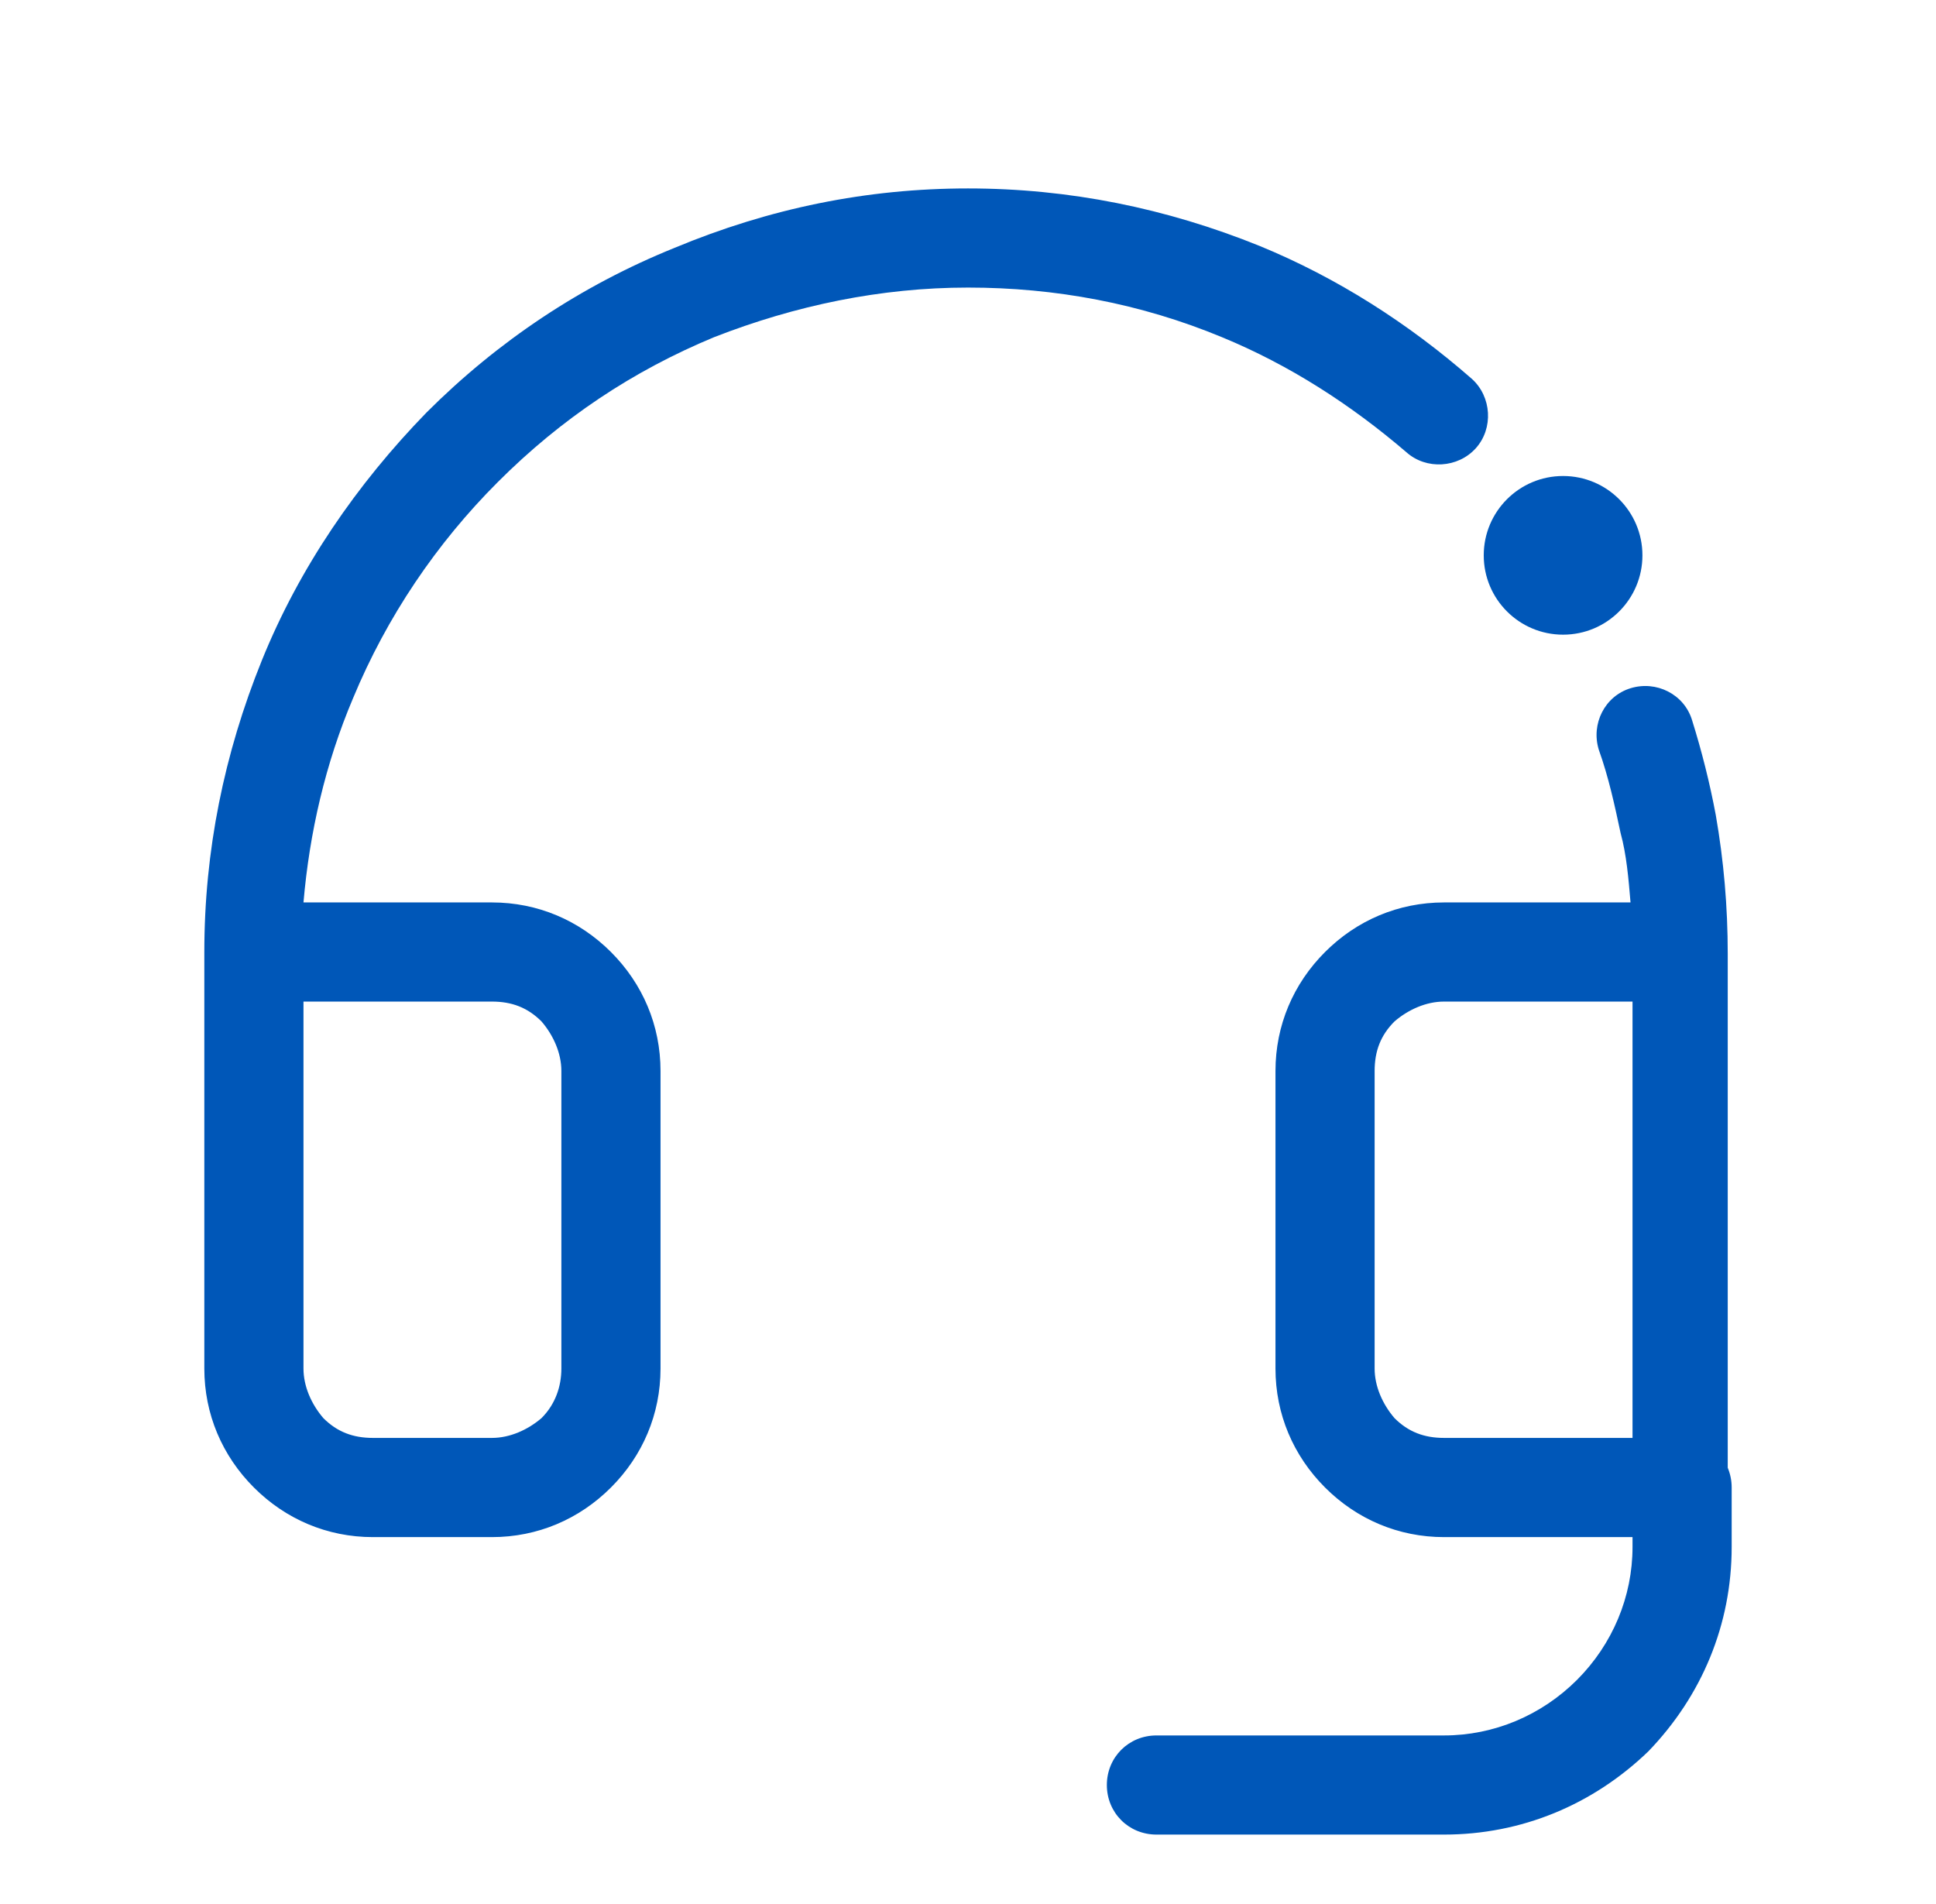
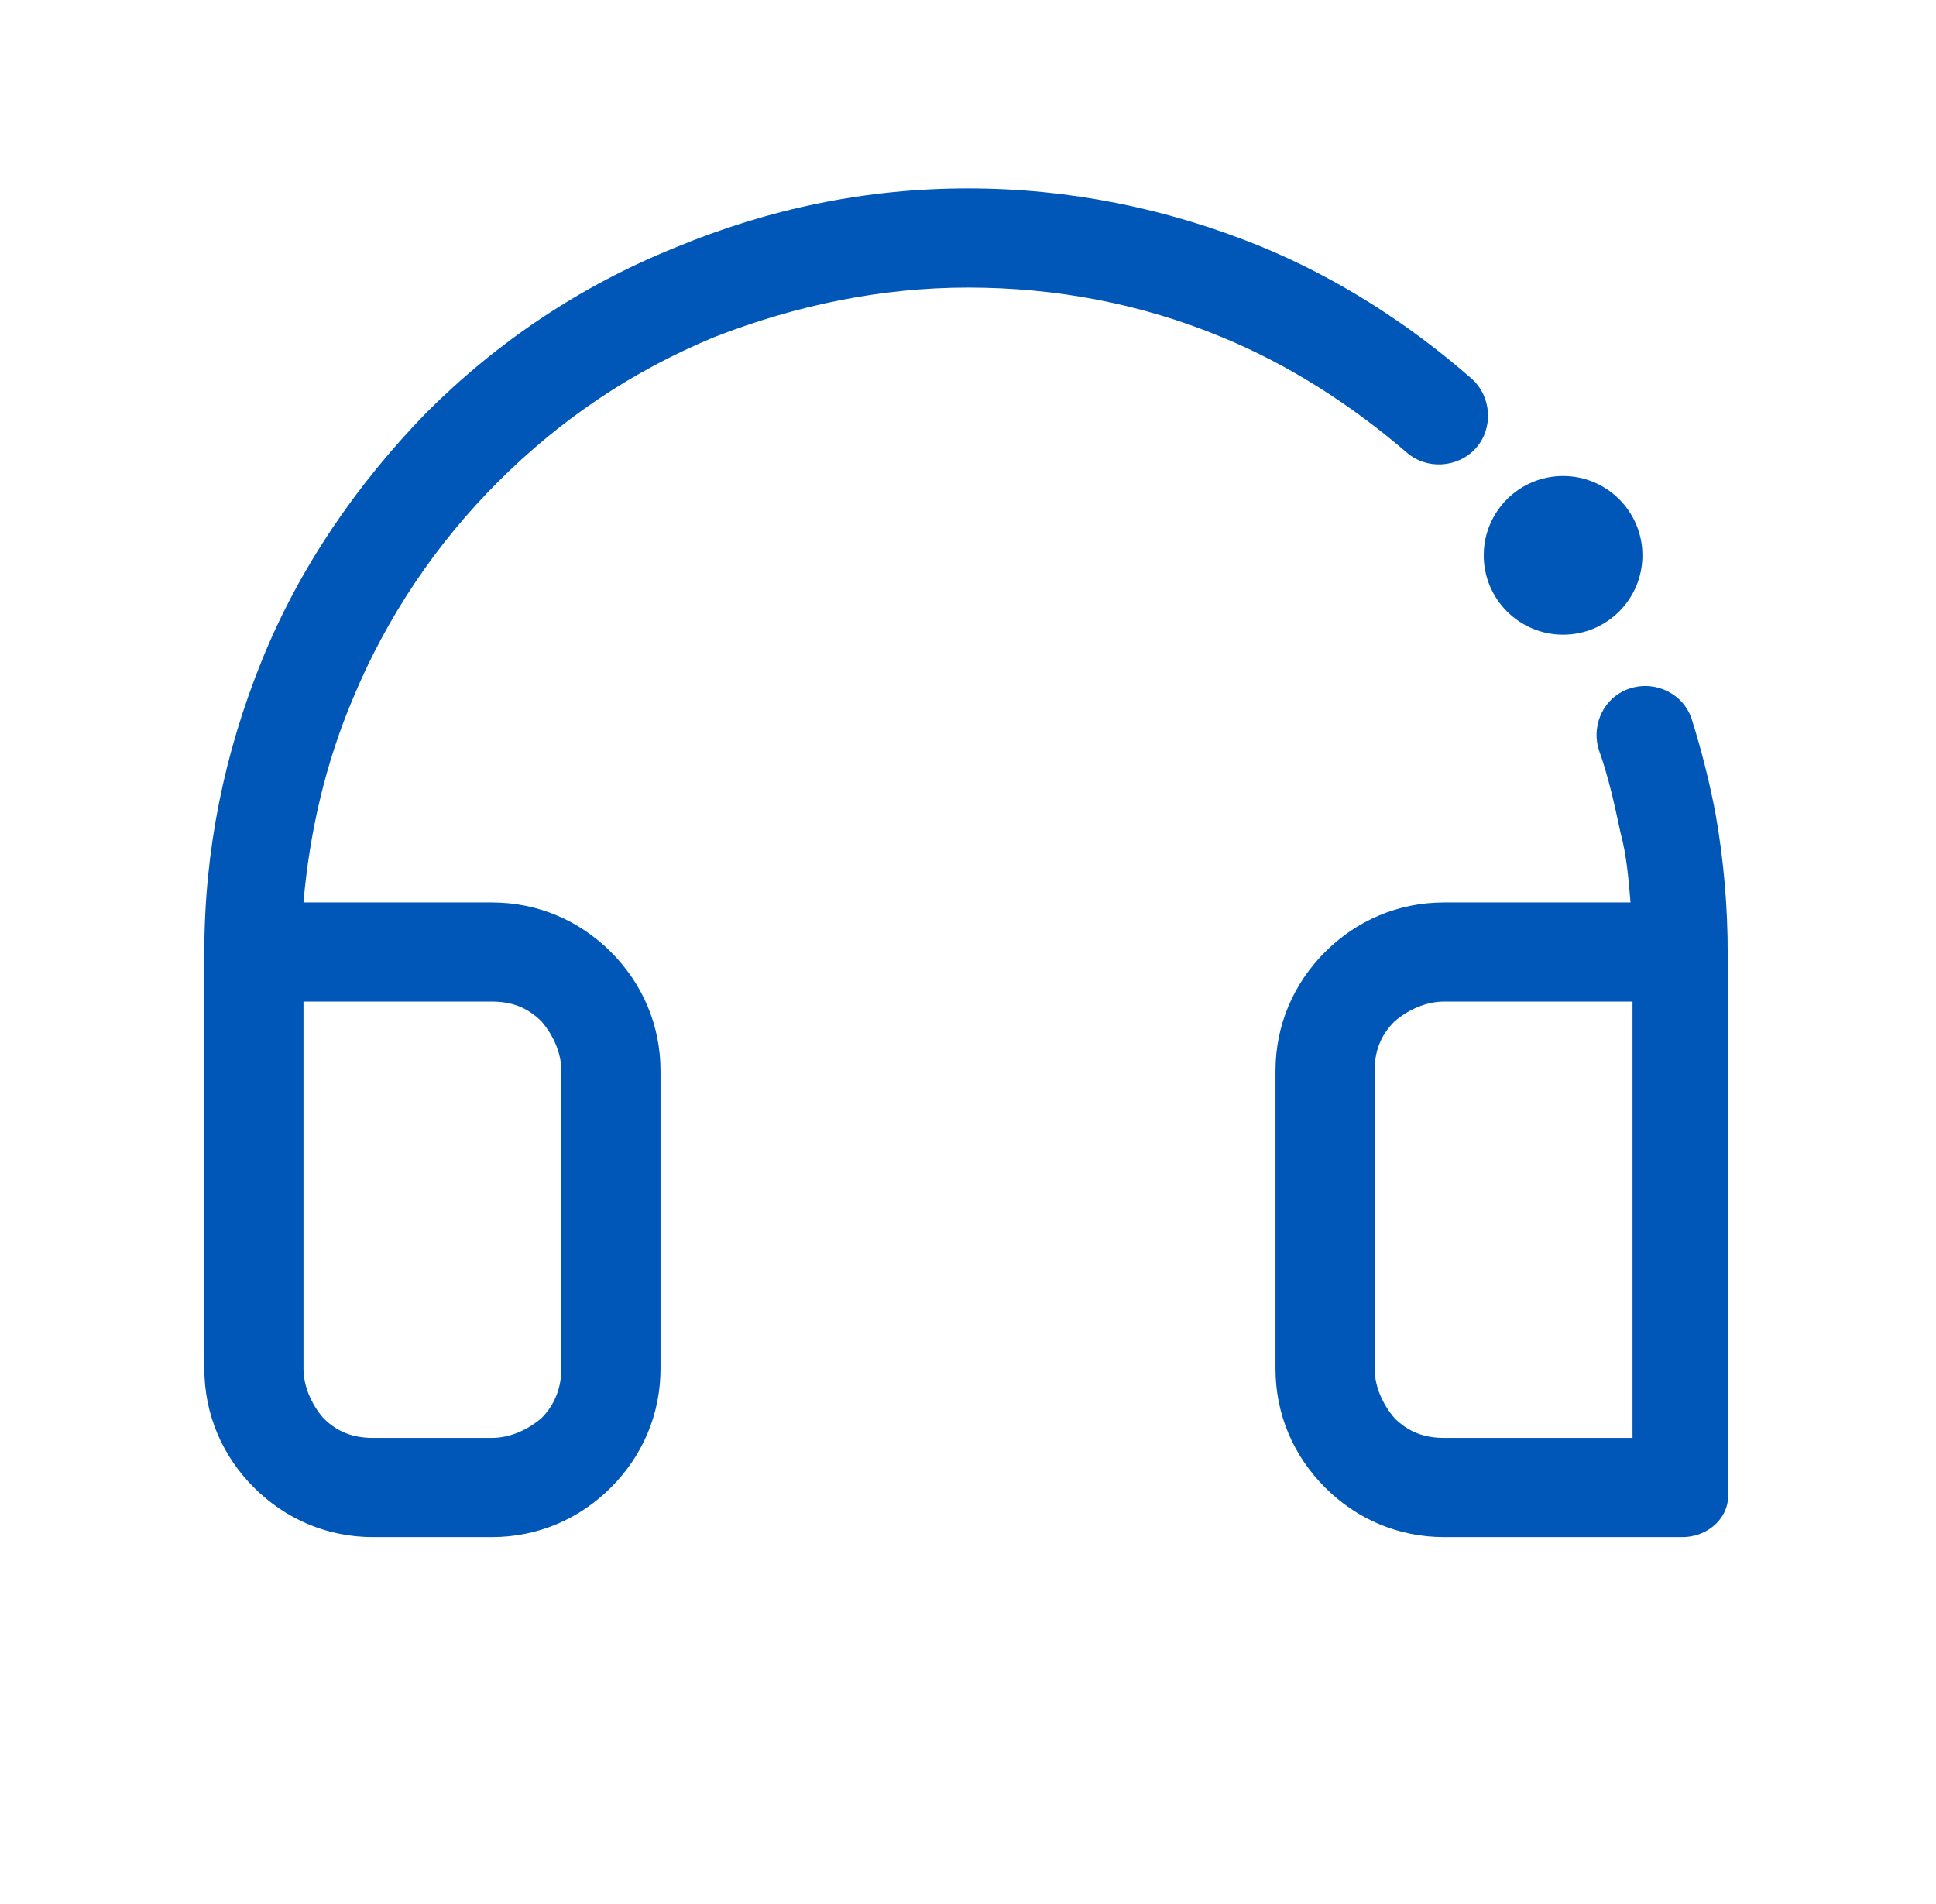
<svg xmlns="http://www.w3.org/2000/svg" width="61" height="60" viewBox="0 0 61 60" fill="none">
-   <path d="M45.5 57.812H36.438C35.562 57.812 34.875 57.125 34.875 56.25C34.875 55.375 35.562 54.688 36.438 54.688H45.5C47.062 54.688 48.562 54.062 49.688 52.938C50.812 51.812 51.438 50.312 51.438 48.75V46.875C51.438 46 52.125 45.312 53 45.312C53.875 45.312 54.562 46 54.562 46.875V48.75C54.562 51.188 53.625 53.438 51.938 55.188C50.188 56.875 47.938 57.812 45.5 57.812Z" fill="#0057B8" />
  <path d="M53 48.438H45.5C44.062 48.438 42.75 47.875 41.75 46.875C40.75 45.875 40.188 44.562 40.188 43.125V33.75C40.188 32.312 40.75 31 41.75 30C42.75 29 44.062 28.438 45.5 28.438H51.375C51.312 27.688 51.25 26.938 51.062 26.25C50.875 25.375 50.688 24.5 50.375 23.625C50.125 22.812 50.562 21.938 51.375 21.688C52.188 21.438 53.062 21.875 53.312 22.688C53.625 23.688 53.875 24.688 54.062 25.688C54.312 27.125 54.438 28.562 54.438 30.062V46.938C54.562 47.75 53.875 48.438 53 48.438ZM45.5 31.562C44.938 31.562 44.375 31.812 43.938 32.188C43.5 32.625 43.312 33.125 43.312 33.75V43.125C43.312 43.688 43.562 44.25 43.938 44.688C44.375 45.125 44.875 45.312 45.5 45.312H51.438V31.562H45.5ZM15.5 48.438H11.75C10.312 48.438 9 47.875 8 46.875C7 45.875 6.438 44.562 6.438 43.125V30C6.438 26.812 7.062 23.75 8.25 20.812C9.438 17.875 11.25 15.25 13.438 13C15.688 10.75 18.312 9 21.25 7.812C24.25 6.562 27.312 5.938 30.5 5.938C33.688 5.938 36.75 6.562 39.688 7.75C42.125 8.75 44.375 10.188 46.375 11.938C47 12.5 47.062 13.5 46.5 14.125C45.938 14.75 44.938 14.812 44.312 14.25C42.562 12.75 40.625 11.5 38.5 10.625C35.938 9.562 33.25 9.062 30.5 9.062C27.75 9.062 25.062 9.625 22.5 10.625C19.938 11.688 17.688 13.188 15.688 15.188C13.75 17.125 12.188 19.438 11.125 22C10.25 24.062 9.75 26.25 9.562 28.438H15.5C16.938 28.438 18.25 29 19.25 30C20.25 31 20.812 32.312 20.812 33.75V43.125C20.812 44.562 20.25 45.875 19.25 46.875C18.25 47.875 16.938 48.438 15.5 48.438ZM9.562 31.562V43.125C9.562 43.688 9.812 44.25 10.188 44.688C10.625 45.125 11.125 45.312 11.75 45.312H15.5C16.062 45.312 16.625 45.062 17.062 44.688C17.5 44.25 17.688 43.688 17.688 43.125V33.75C17.688 33.188 17.438 32.625 17.062 32.188C16.625 31.75 16.125 31.562 15.5 31.562H9.562Z" fill="#0057B8" />
  <path d="M49.25 20C50.631 20 51.75 18.881 51.75 17.5C51.75 16.119 50.631 15 49.25 15C47.869 15 46.75 16.119 46.75 17.5C46.75 18.881 47.869 20 49.25 20Z" fill="#0057B8" />
</svg>